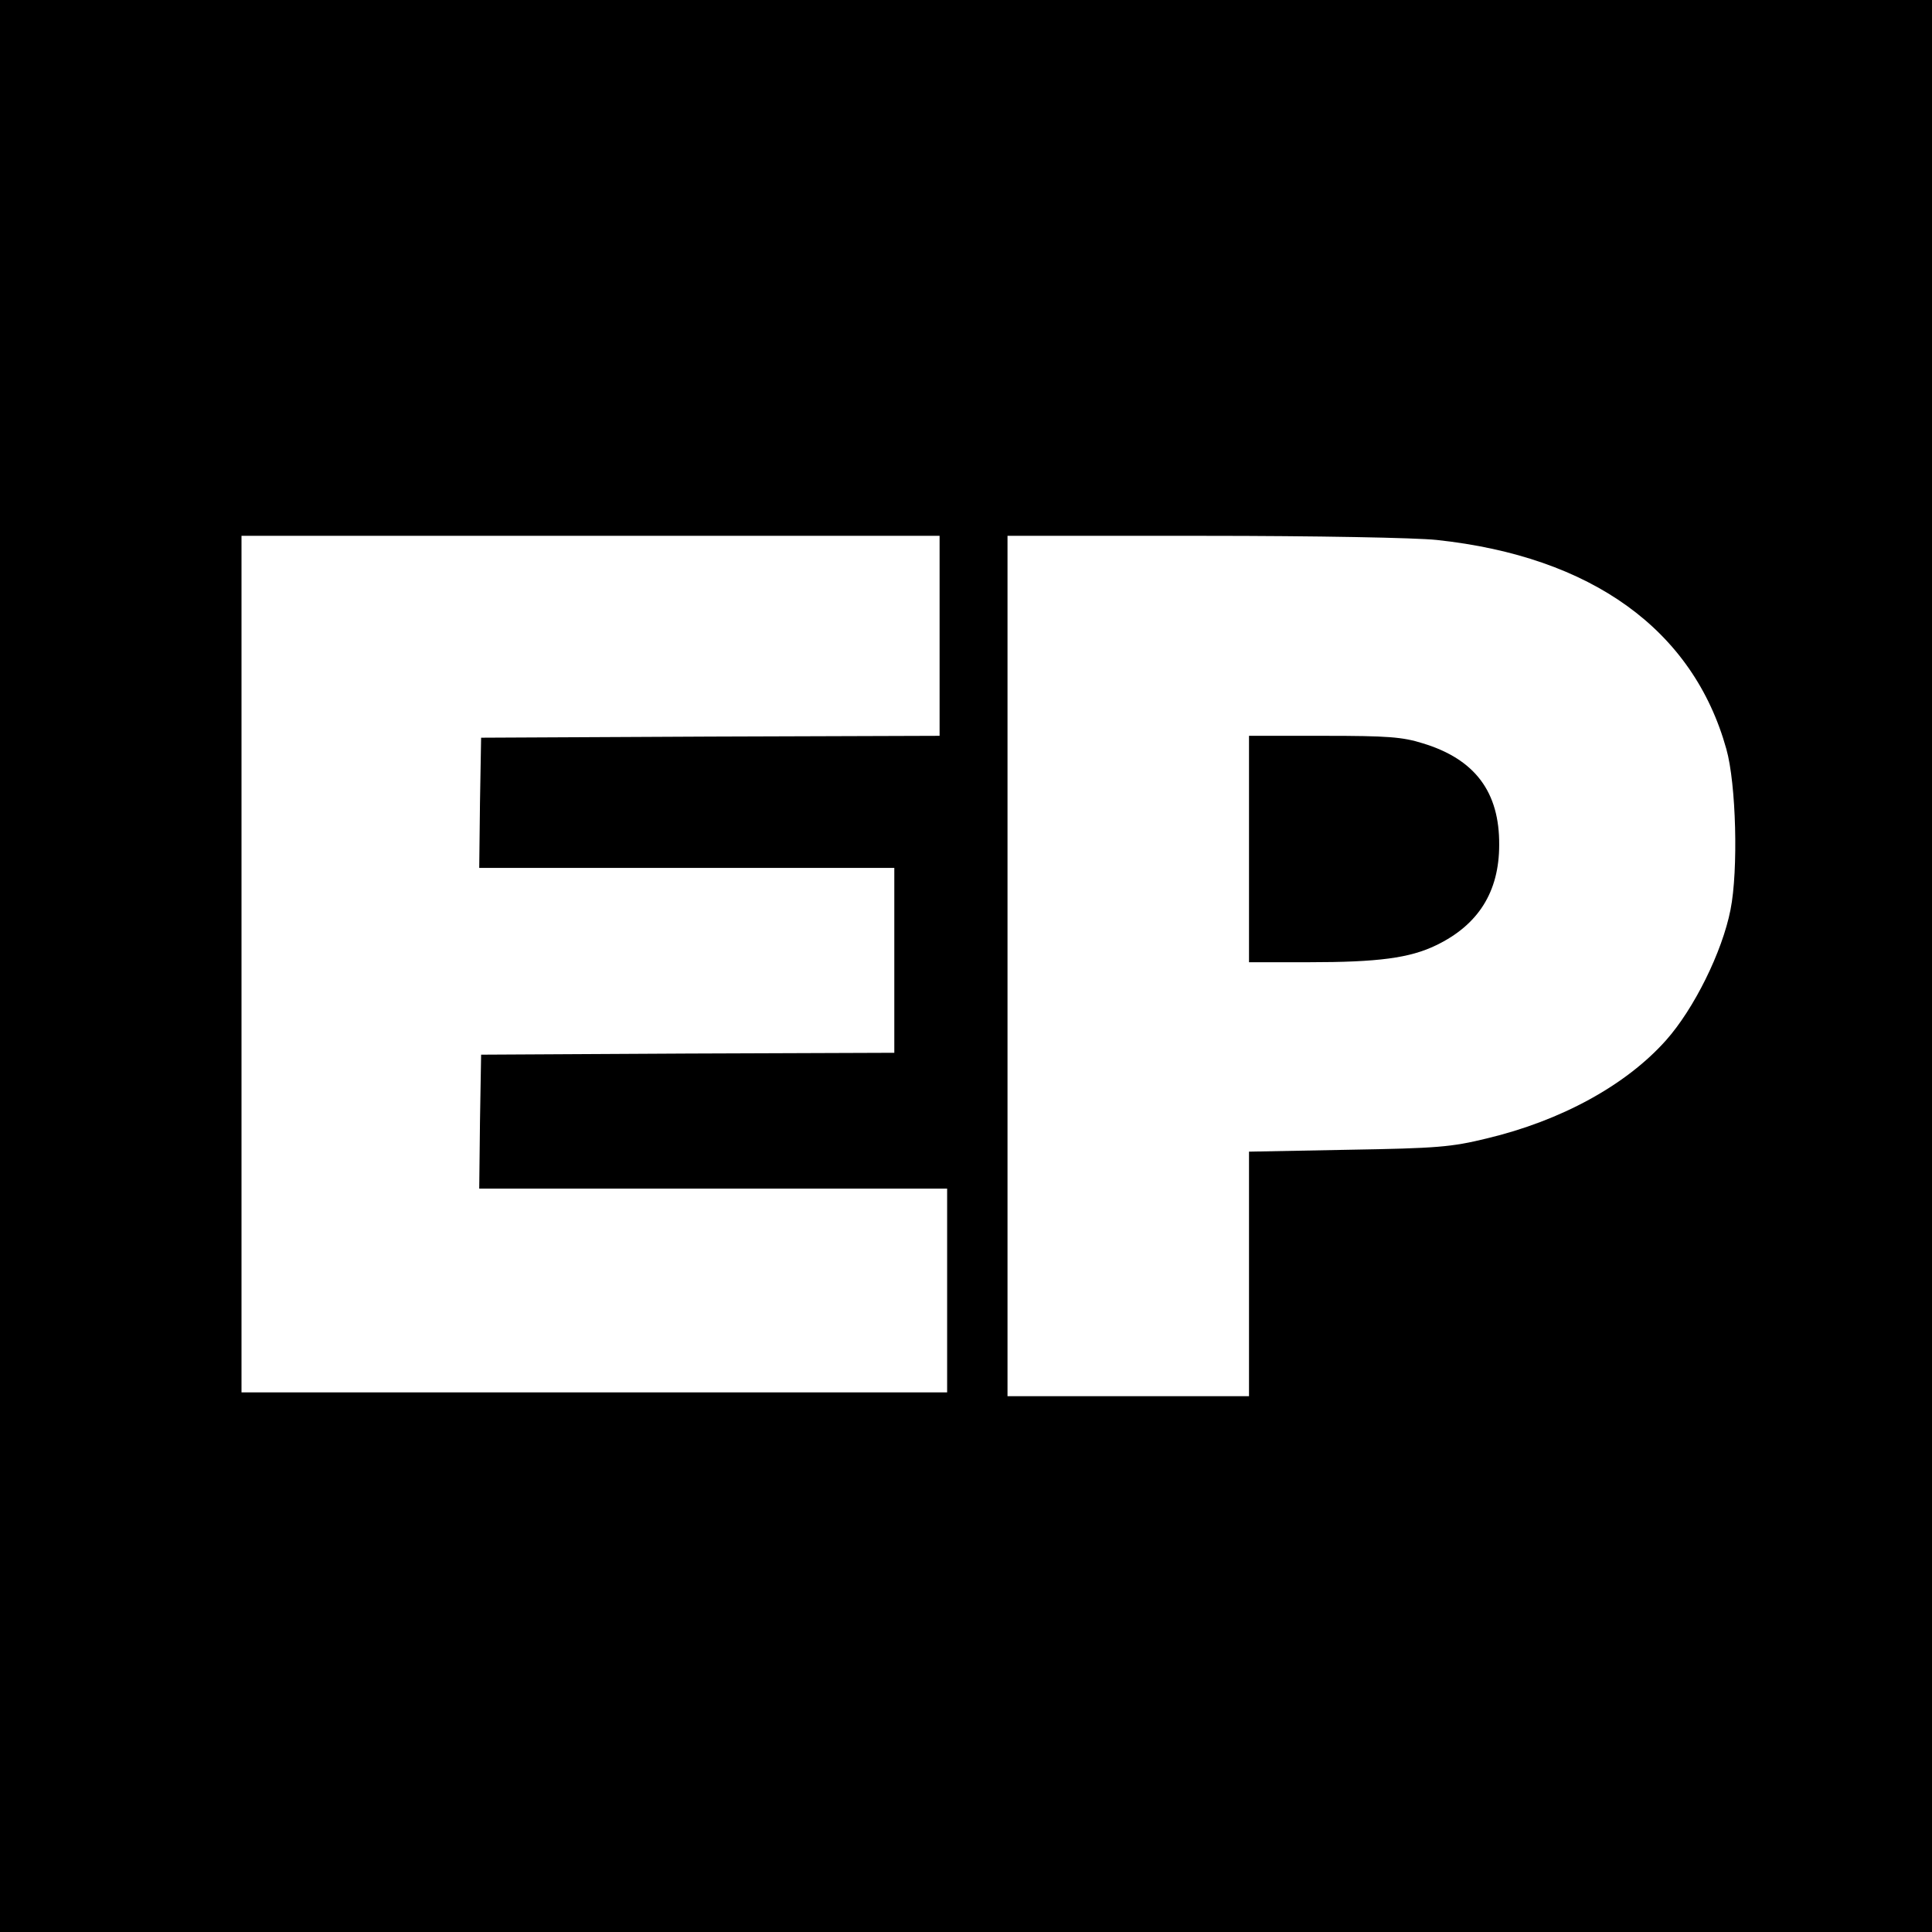
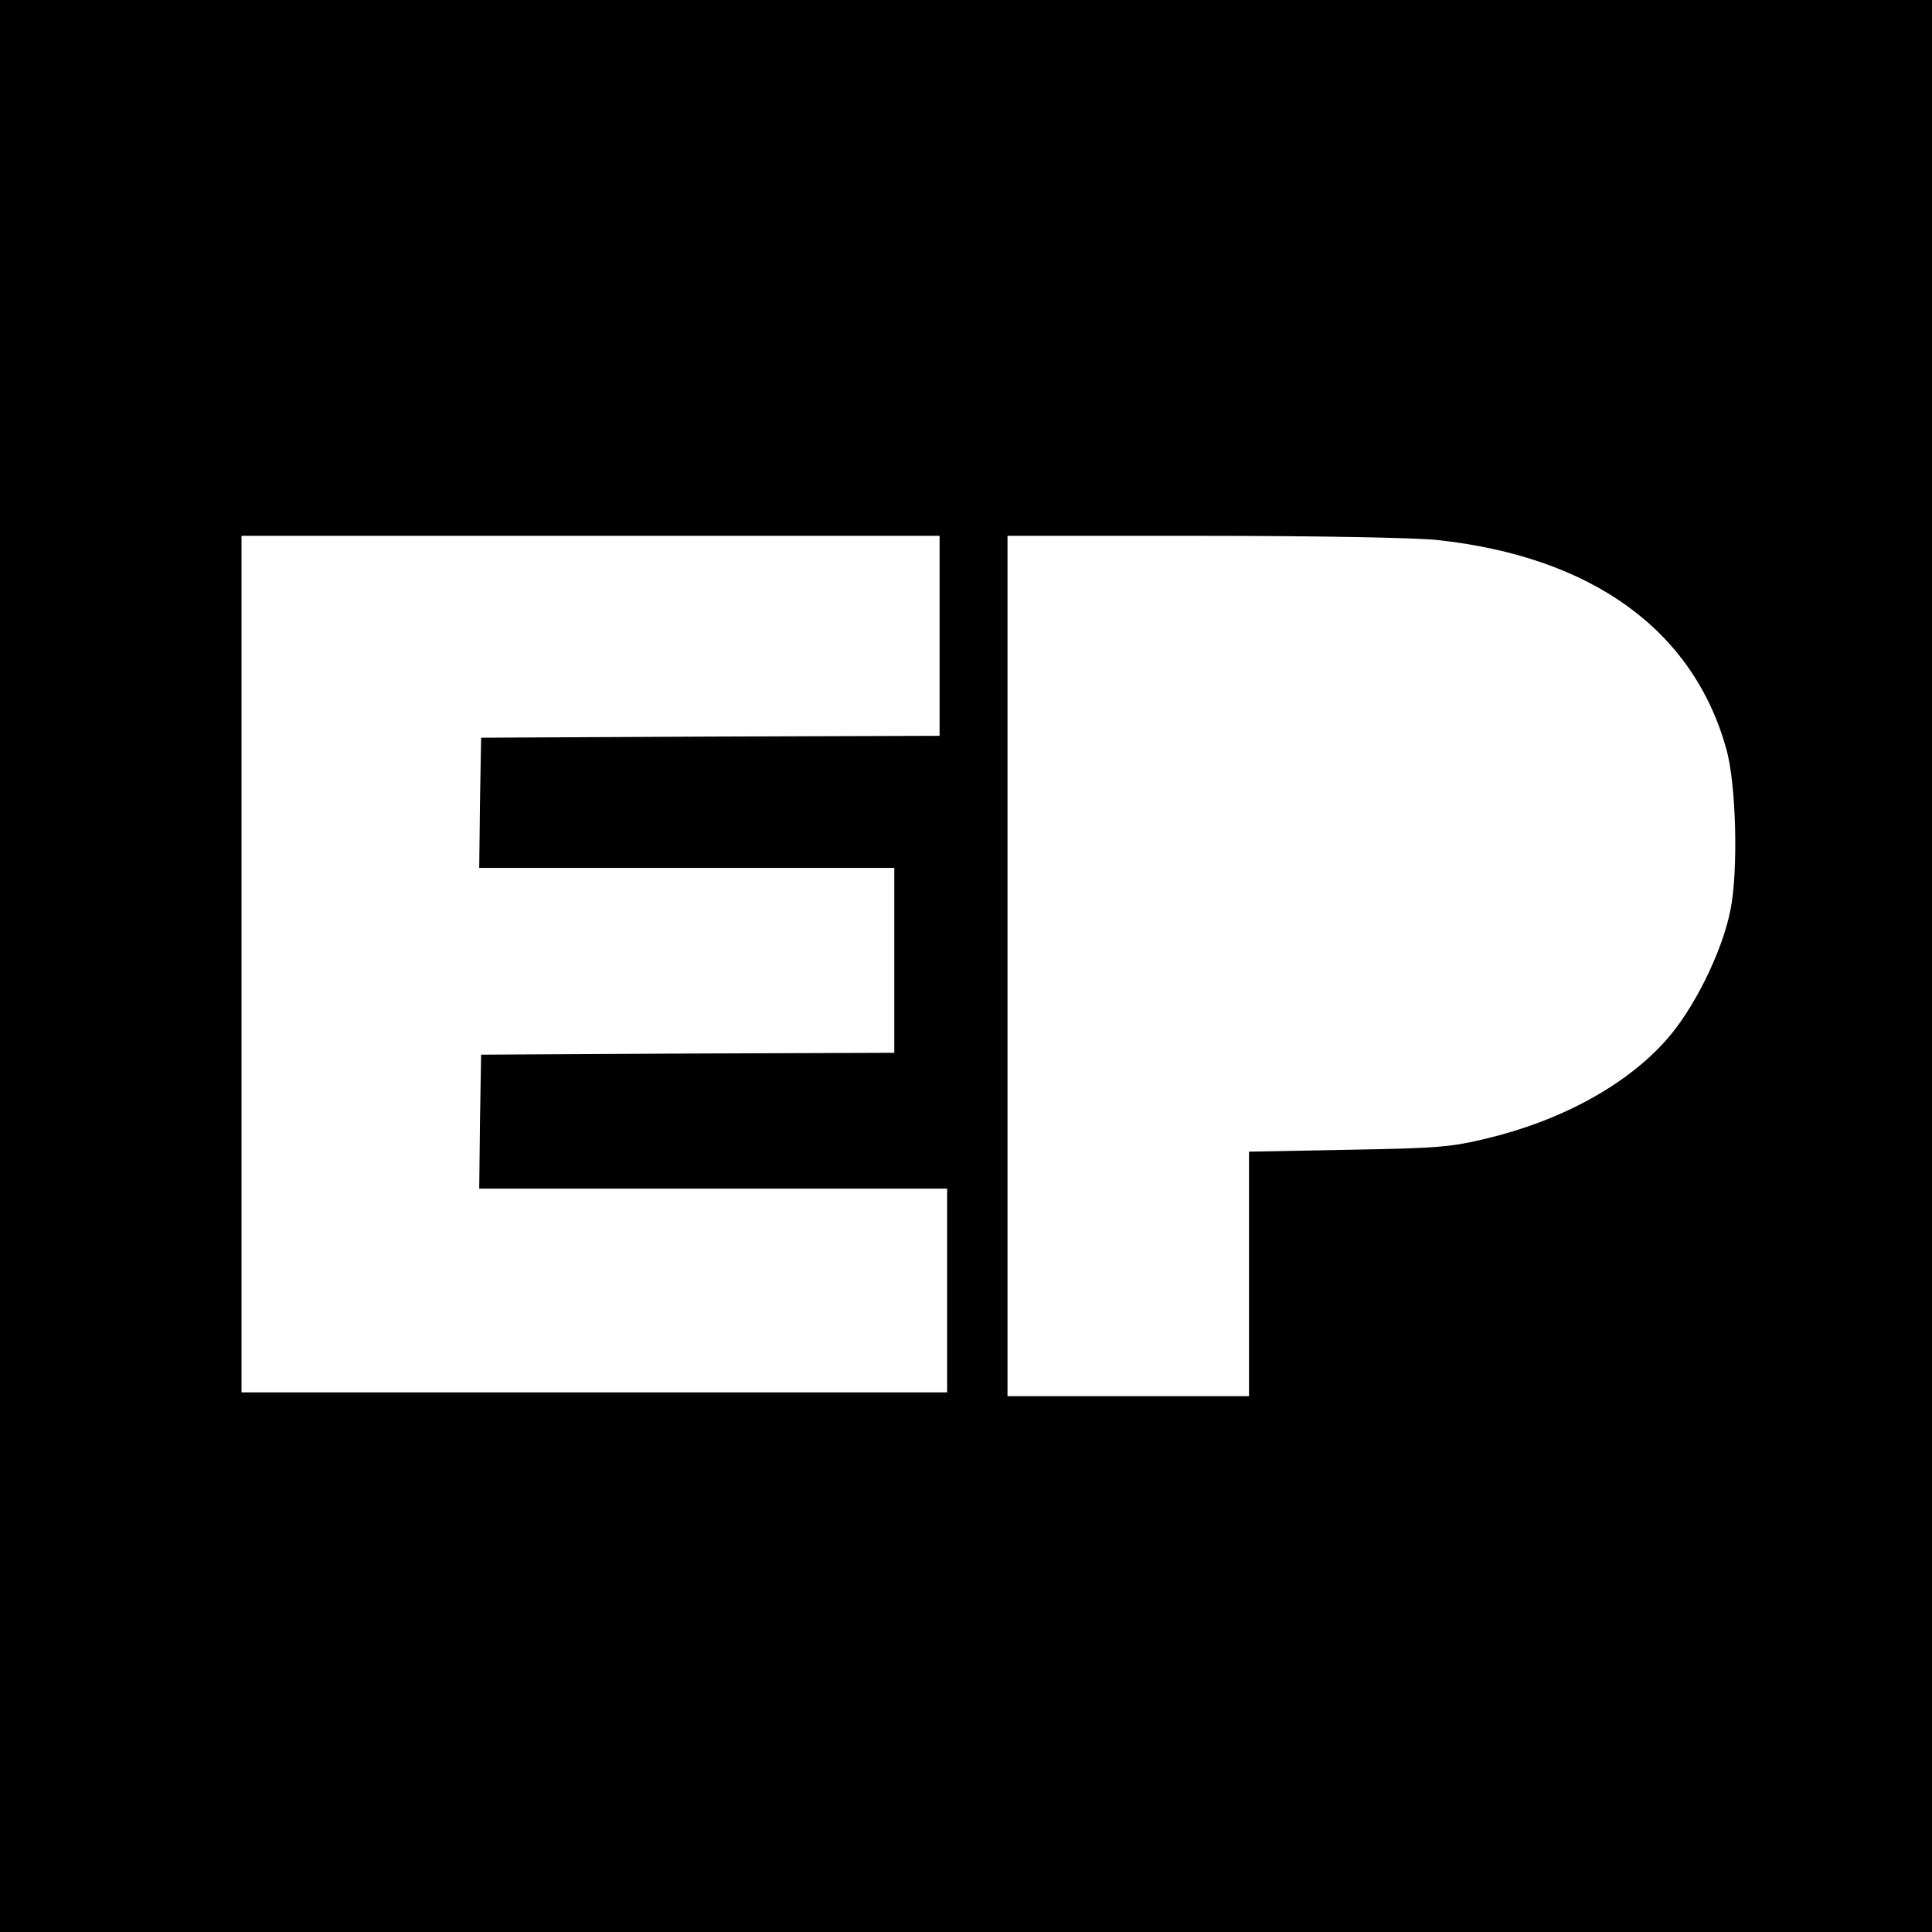
<svg xmlns="http://www.w3.org/2000/svg" version="1.0" width="512pt" height="512pt" viewBox="0 0 512 512" preserveAspectRatio="xMidYMid meet">
  <g transform="translate(0,512) scale(0.1,-0.1)" fill="#000000" stroke="none">
    <path d="M0 2560 l0 -2560 2560 0 2560 0 0 2560 0 2560 -2560 0 -2560 0 0 -2560z m2490 875 l0 -265 -607 -2 -608 -3 -3 -172 -2 -173 550 0 550 0 0 -245 0 -245 -547 -2 -548 -3 -3 -177 -2 -178 620 0 620 0 0 -270 0 -270 -935 0 -935 0 0 1135 0 1135 925 0 925 0 0 -265z m1318 254 c410 -44 679 -238 767 -554 26 -92 32 -321 11 -426 -22 -112 -97 -263 -171 -346 -106 -119 -278 -213 -475 -260 -94 -23 -132 -26 -367 -30 l-263 -5 0 -324 0 -324 -320 0 -320 0 0 1140 0 1140 520 0 c297 0 563 -5 618 -11z" />
-     <path d="M3310 2870 l0 -300 158 0 c184 0 268 11 338 45 112 54 167 142 167 266 1 140 -64 227 -202 269 -54 17 -93 20 -262 20 l-199 0 0 -300z" />
  </g>
</svg>